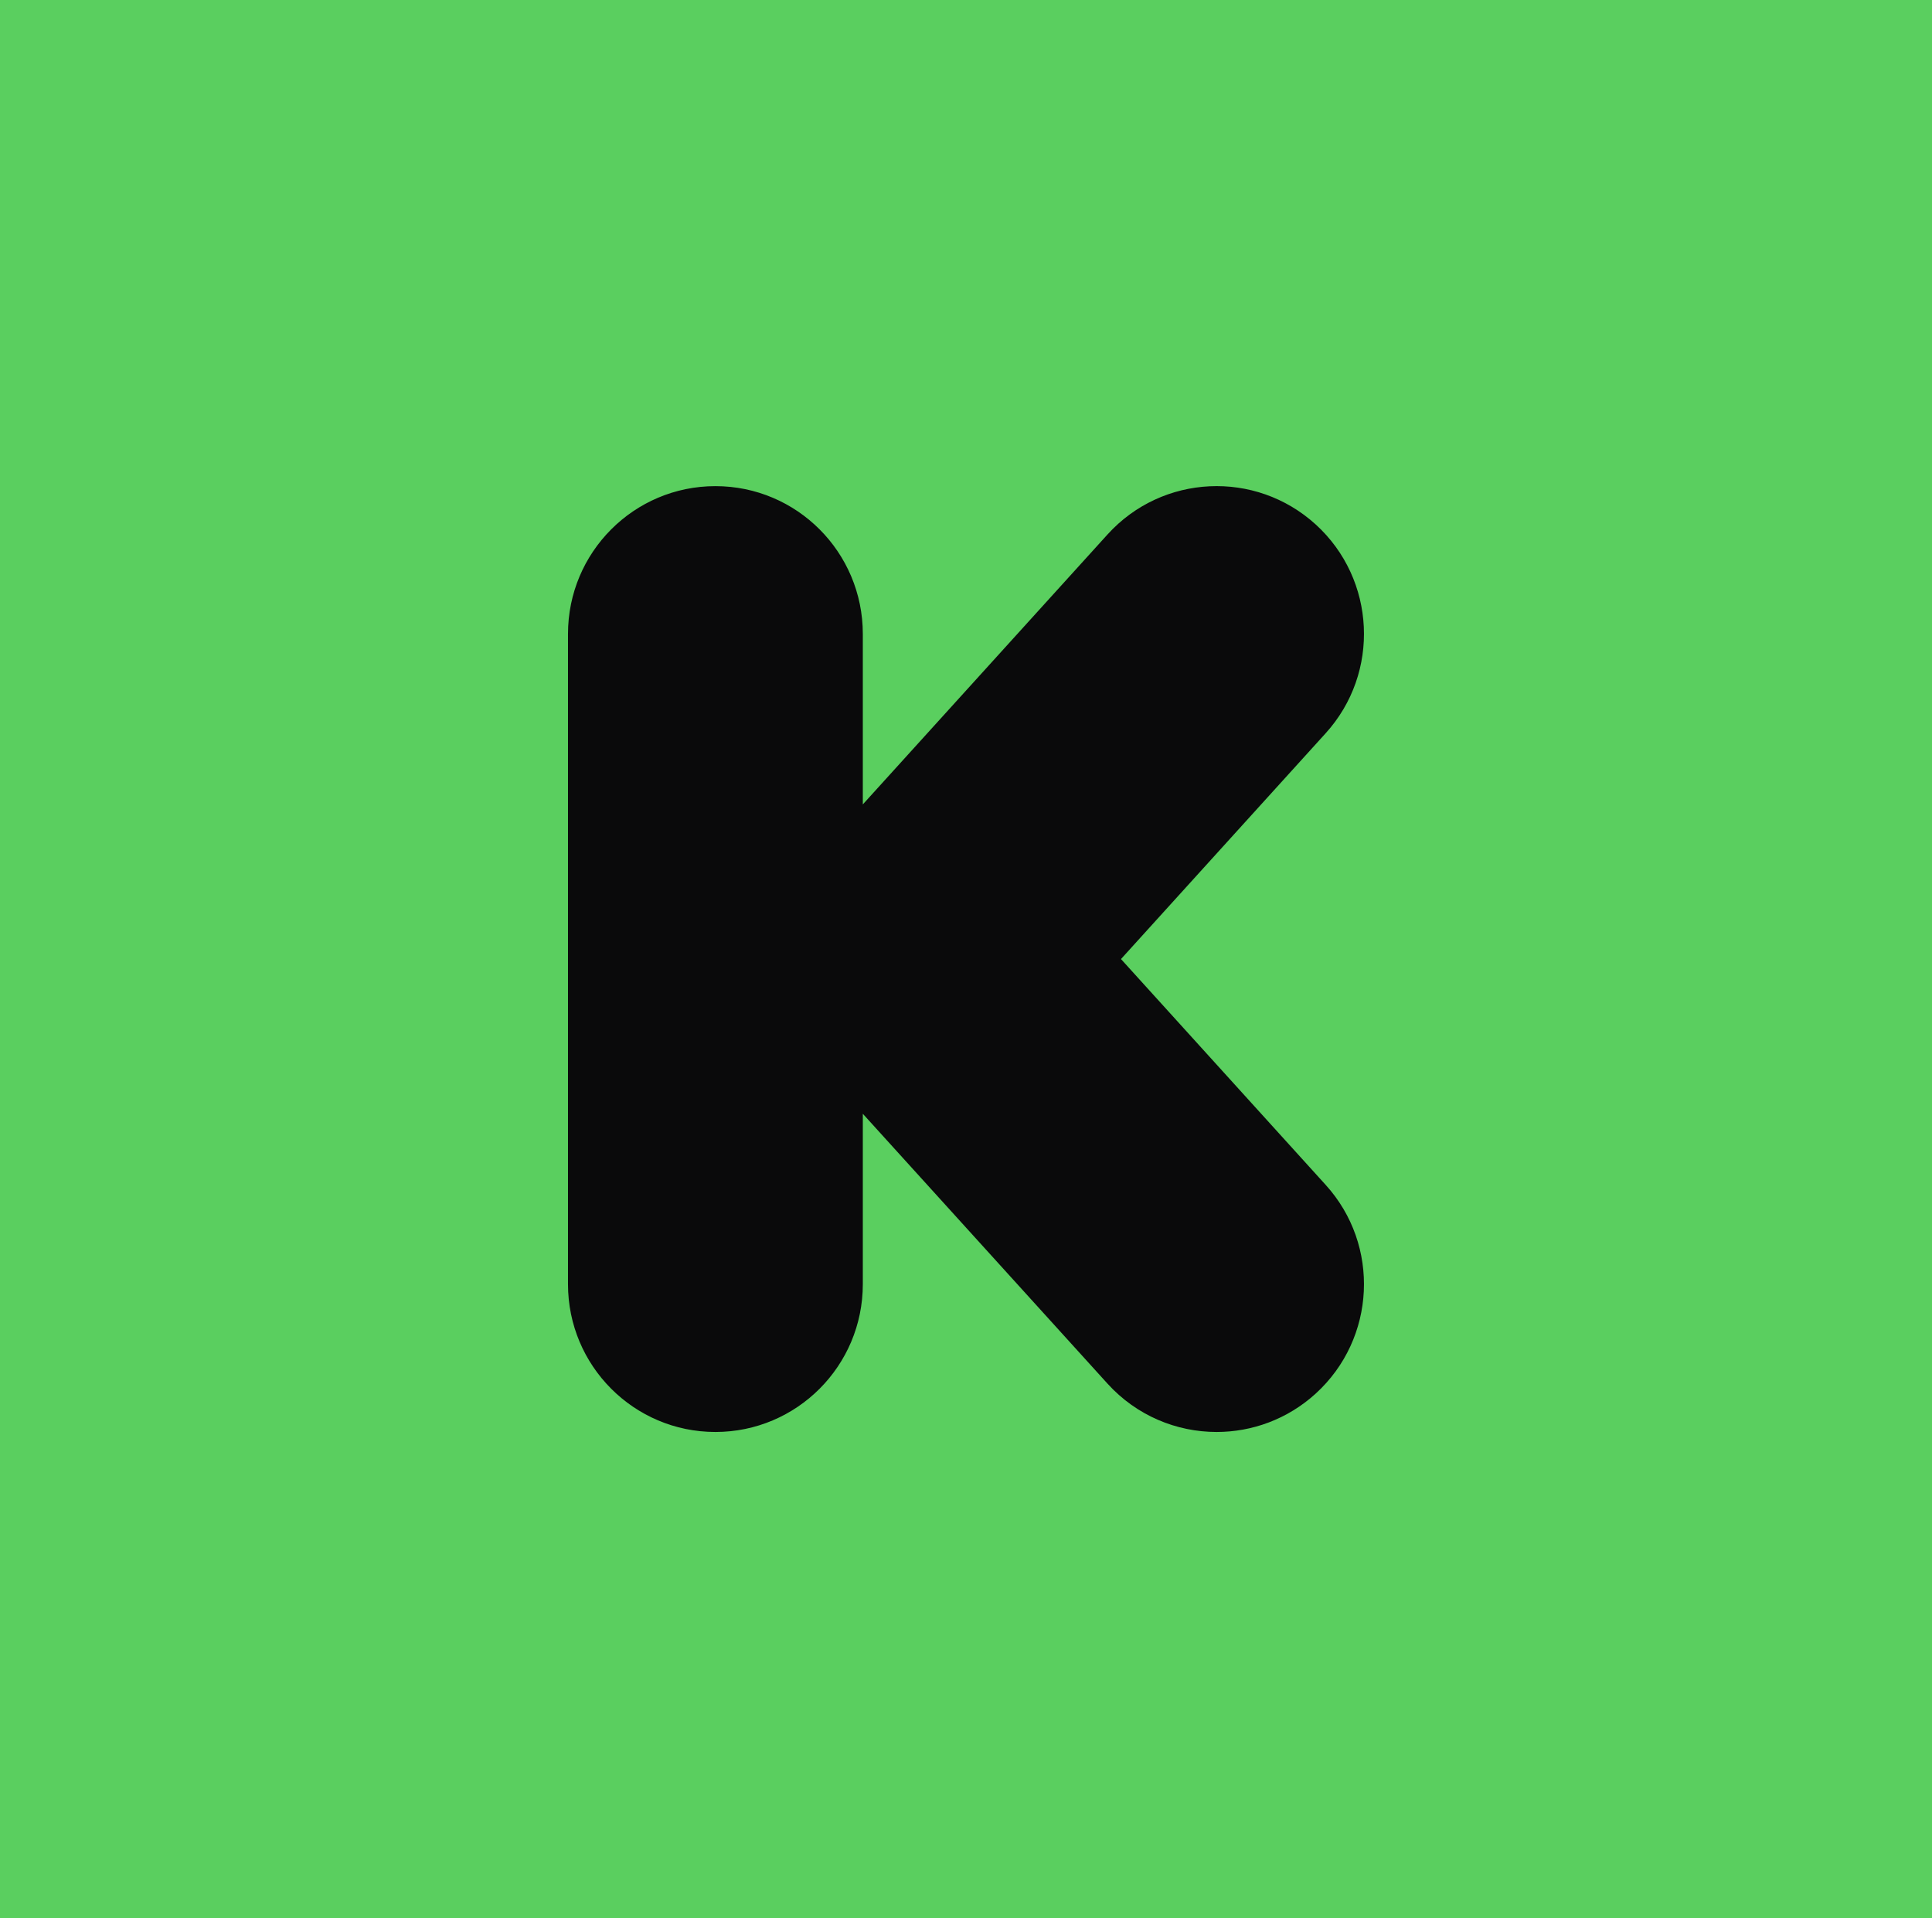
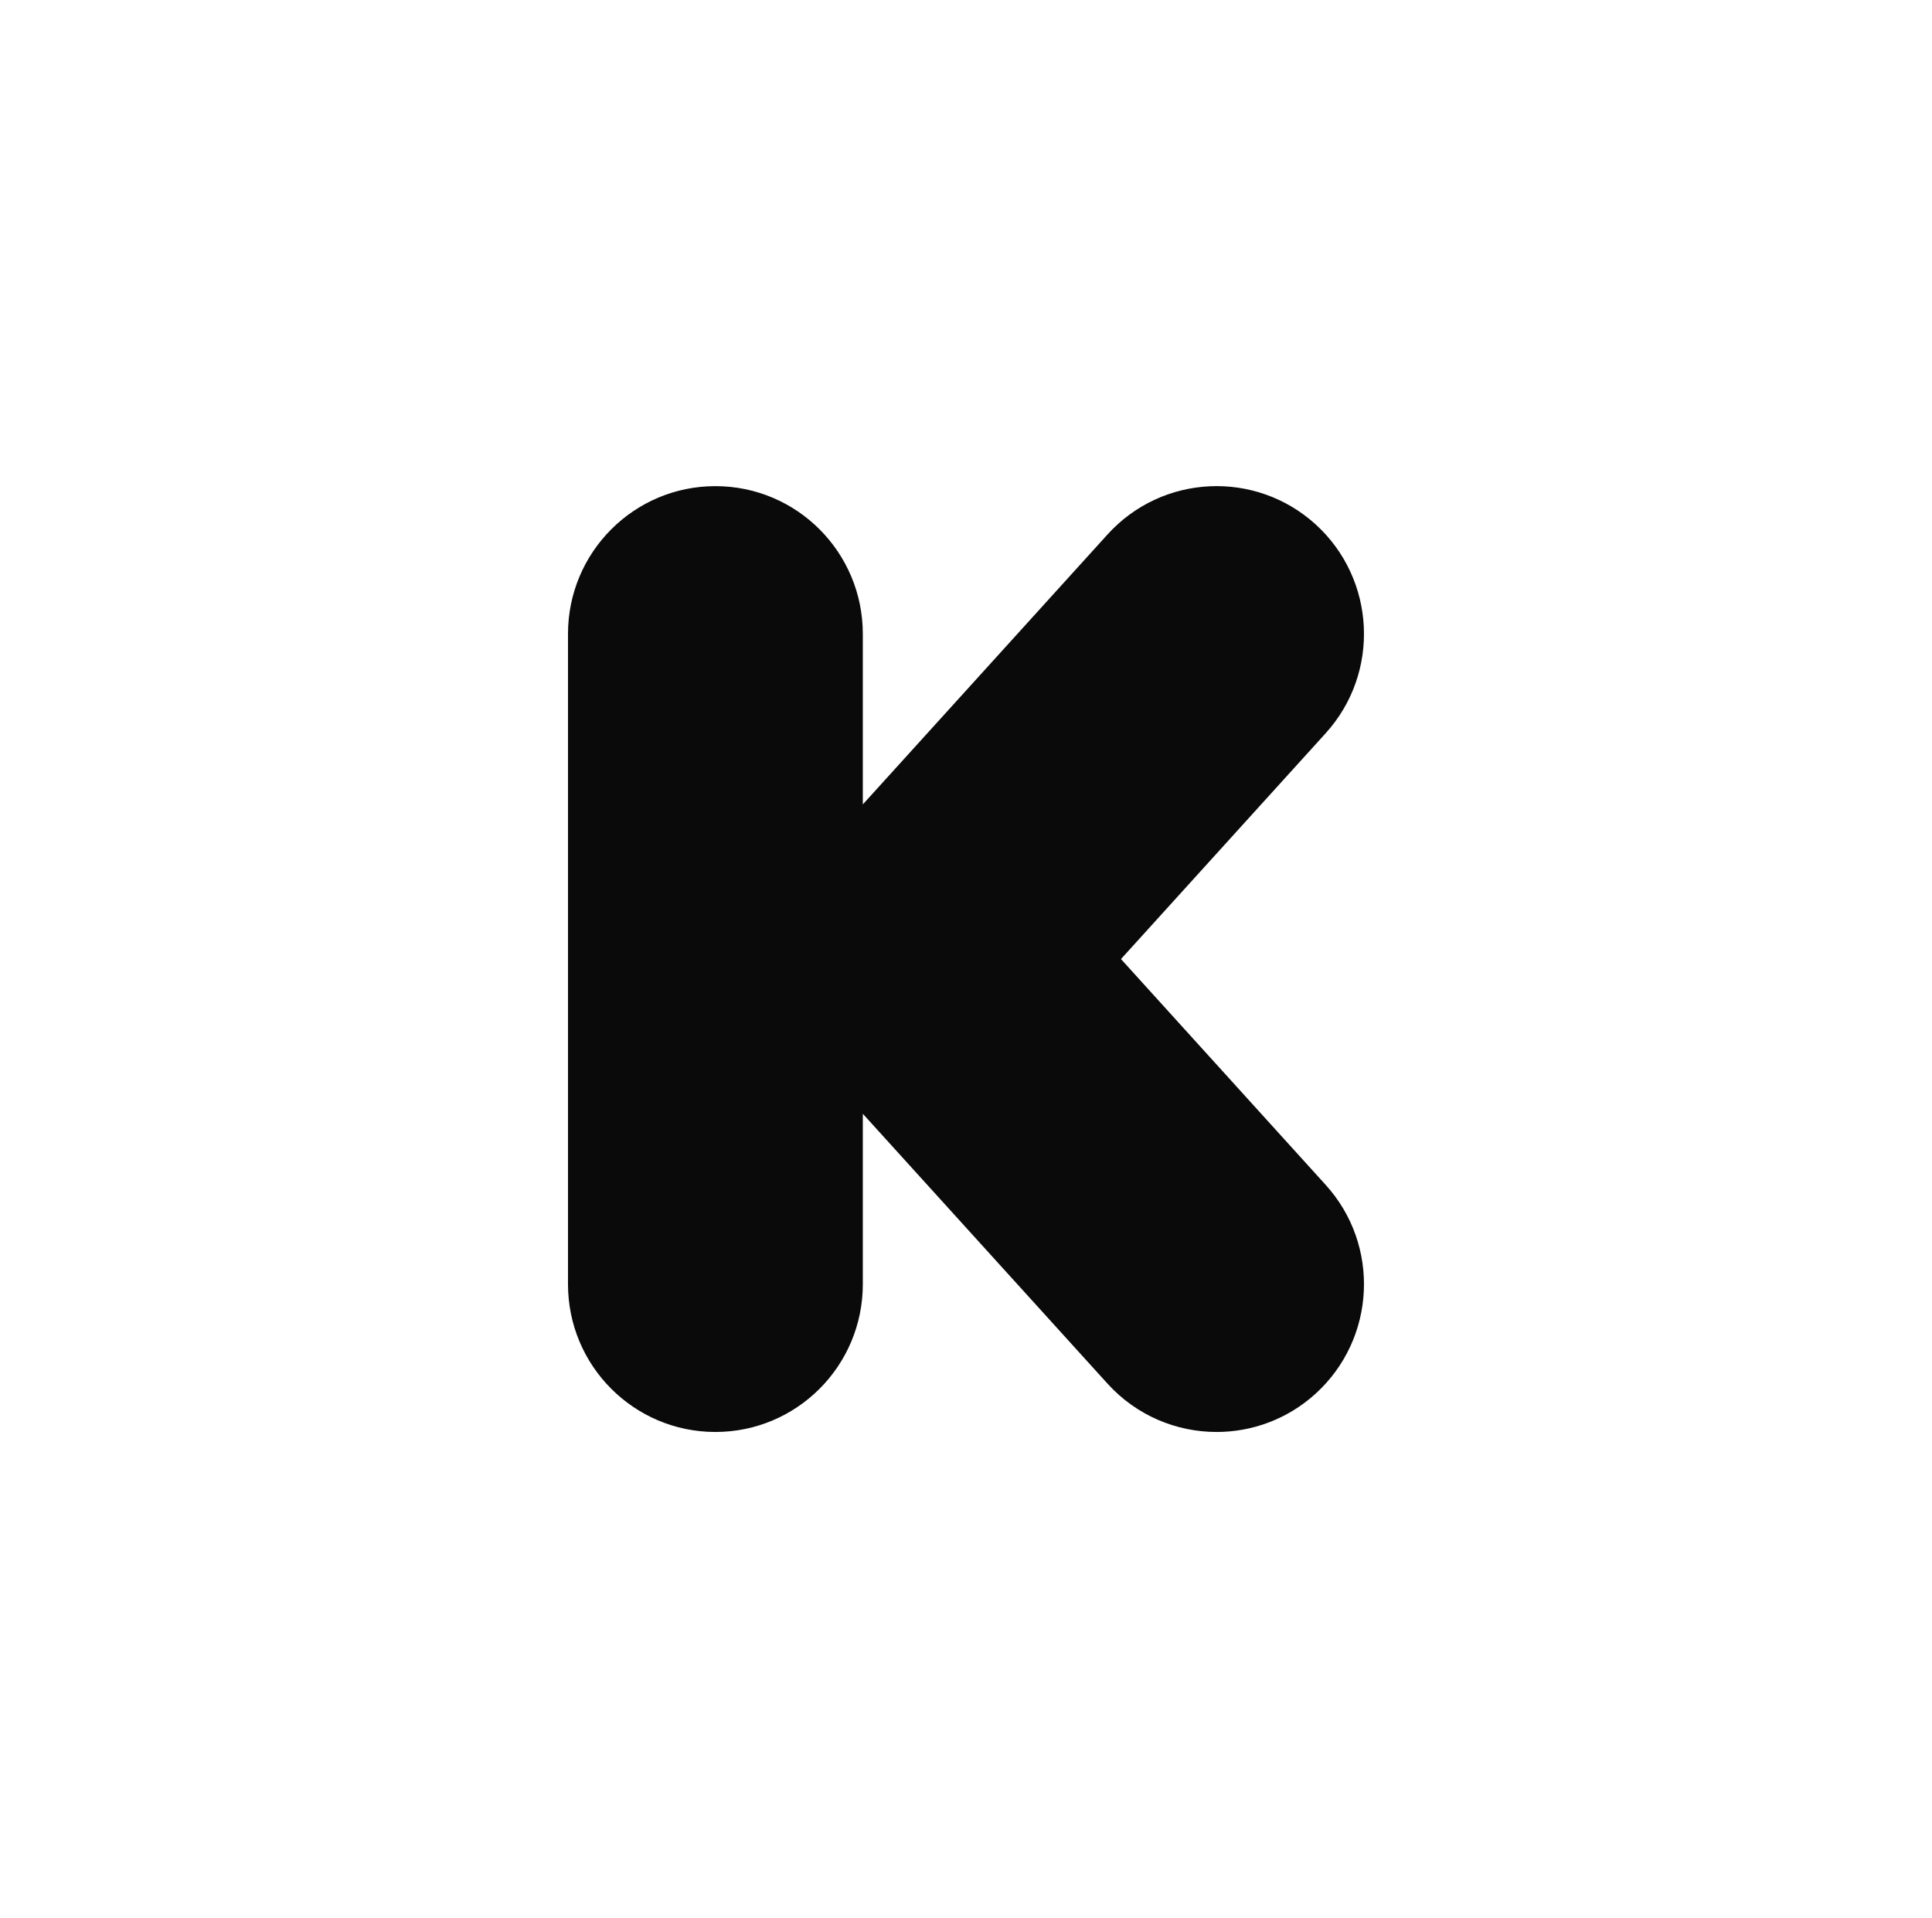
<svg xmlns="http://www.w3.org/2000/svg" id="Layer_1" data-name="Layer 1" viewBox="0 0 515.46 511.78">
  <defs>
    <style>
      .cls-1 {
        fill: #5acf5f;
      }

      .cls-1, .cls-2 {
        stroke-width: 0px;
      }

      .cls-2 {
        fill: #0a0a0b;
      }
    </style>
  </defs>
-   <rect class="cls-1" width="515.46" height="511.78" />
  <g id="_60-kickstarter" data-name="60-kickstarter">
    <path class="cls-2" d="M299.08,255.89l54.6-60.24c14.61-16.1,13.43-41.06-2.64-55.71-16.07-14.62-40.94-13.44-55.54,2.65l-65.3,72.04v-45.49c0-21.78-17.6-39.43-39.33-39.43s-39.33,17.65-39.33,39.43v173.5c0,21.78,17.6,39.43,39.33,39.43s39.33-17.65,39.33-39.43v-45.47l65.28,72c7.77,8.56,18.42,12.9,29.12,12.9,9.44,0,18.91-3.39,26.44-10.25,16.06-14.65,17.26-39.59,2.64-55.69l-54.6-60.24Z" />
  </g>
</svg>